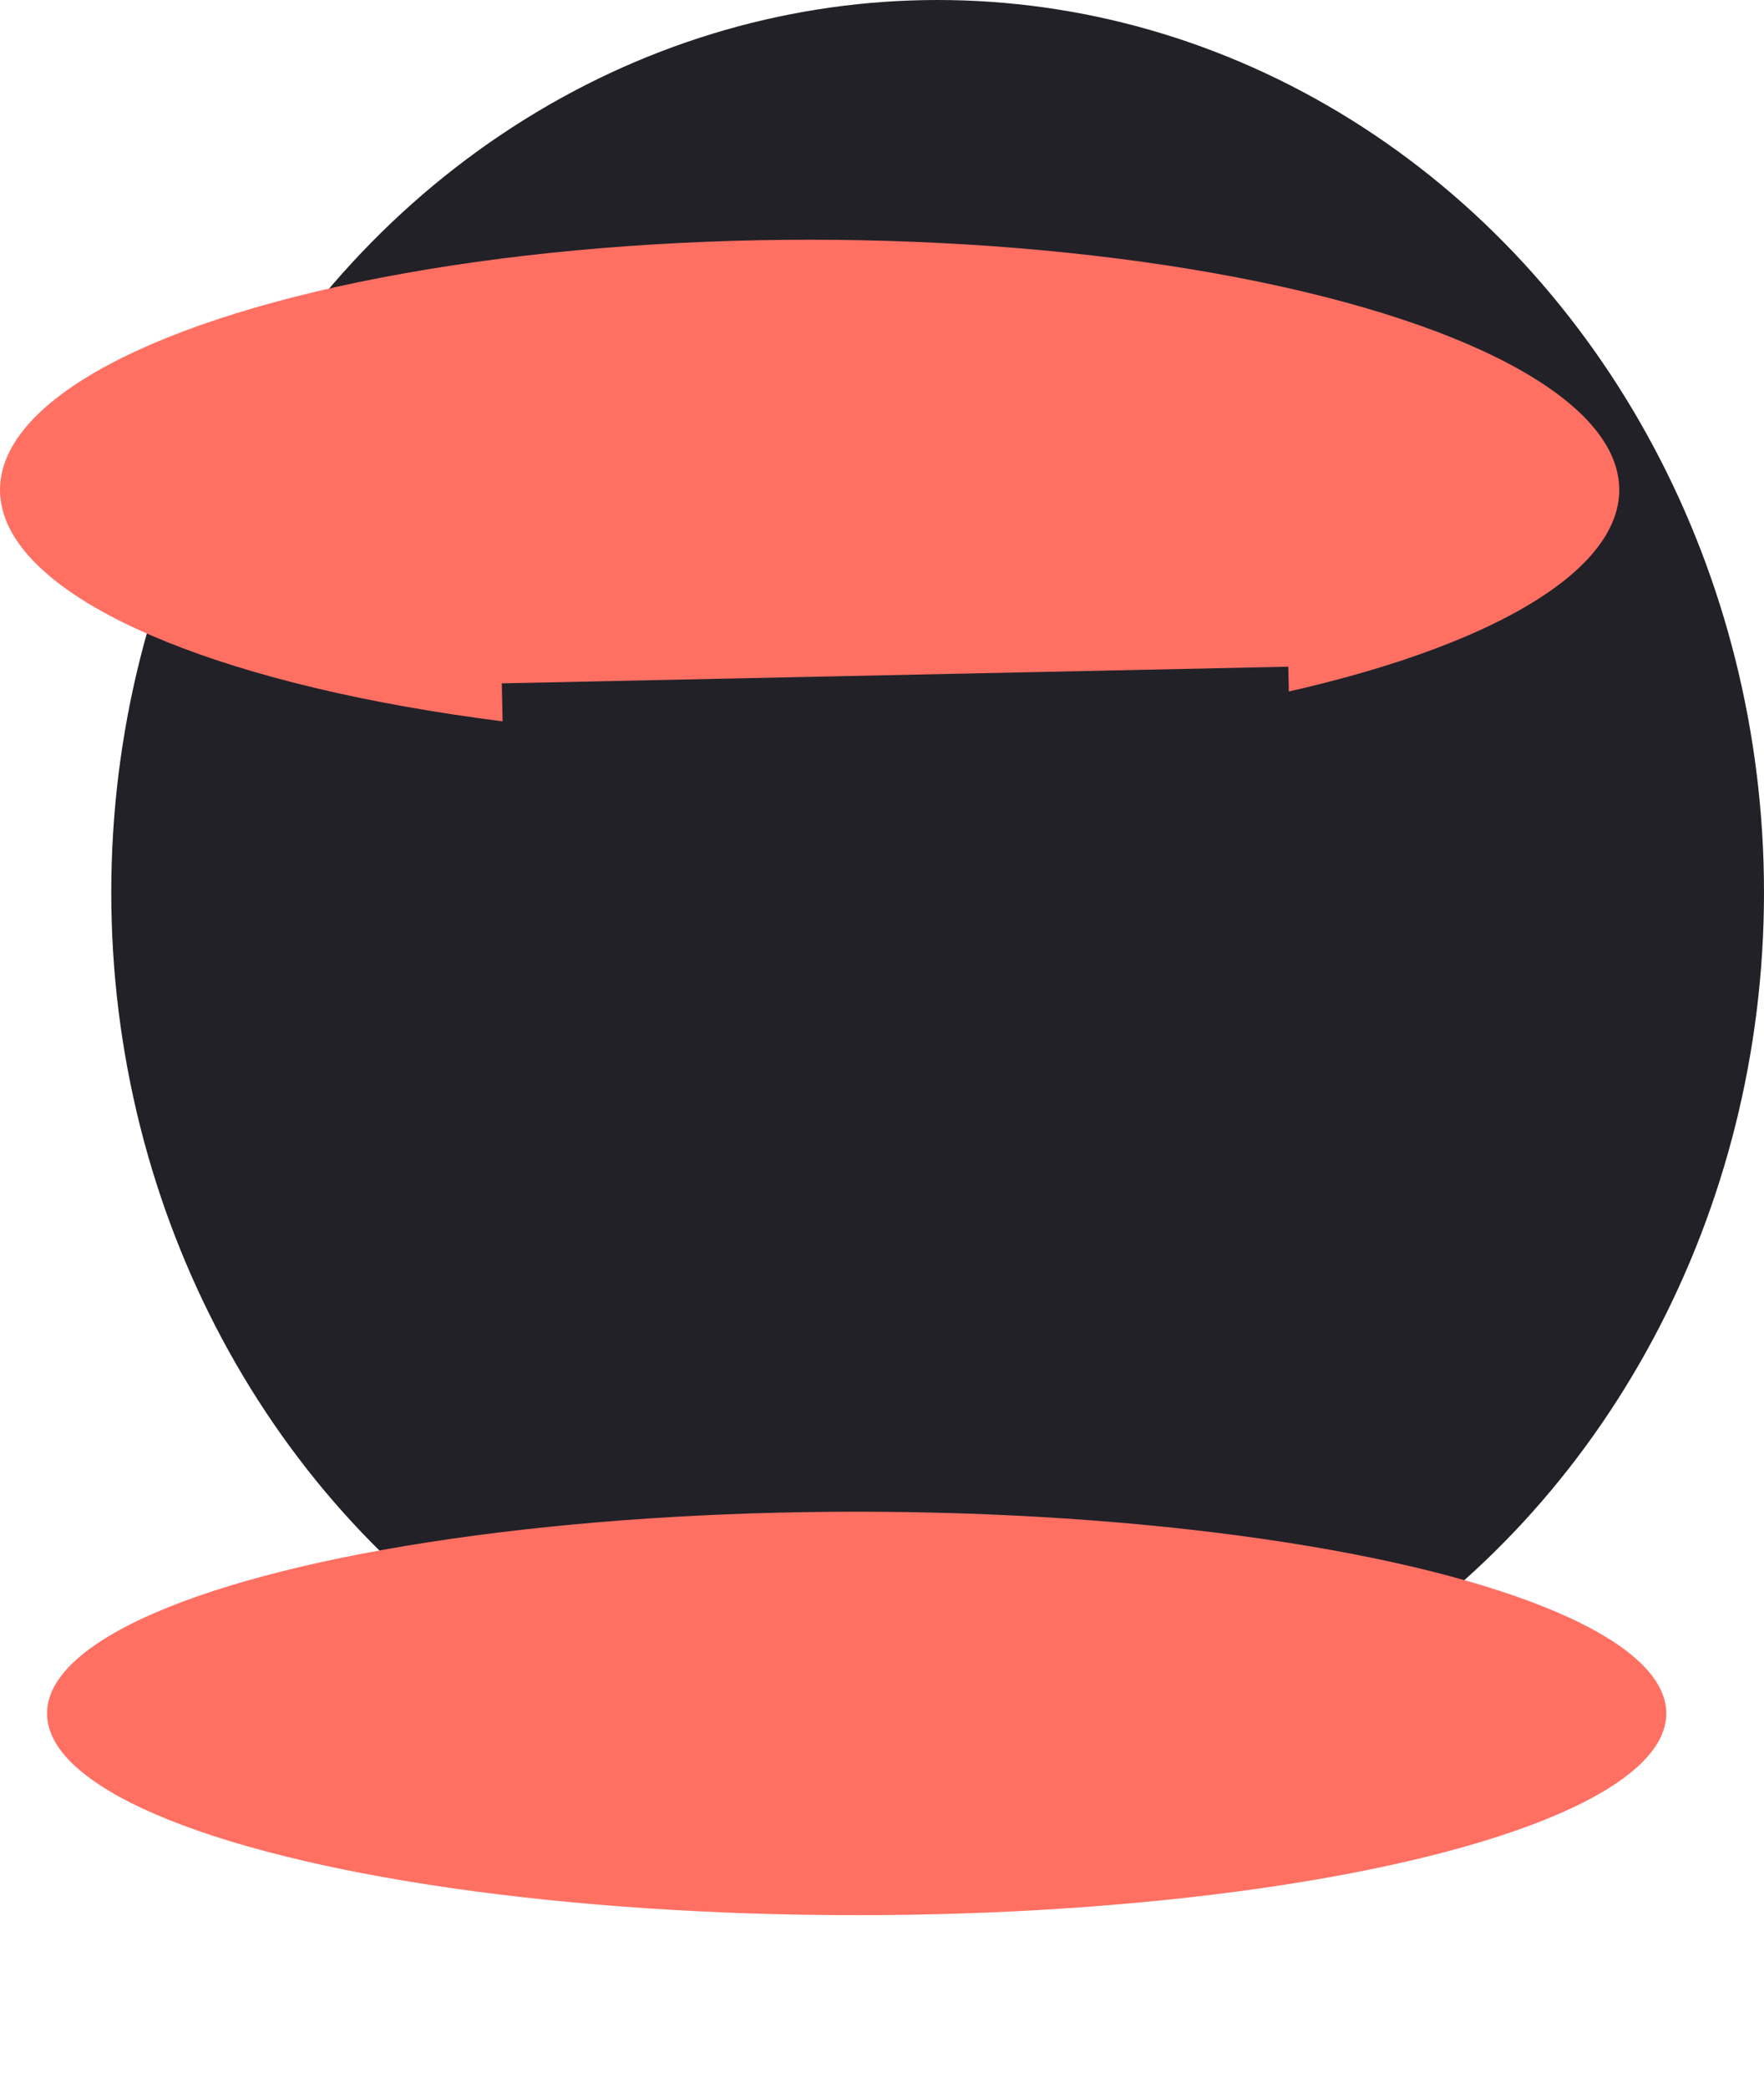
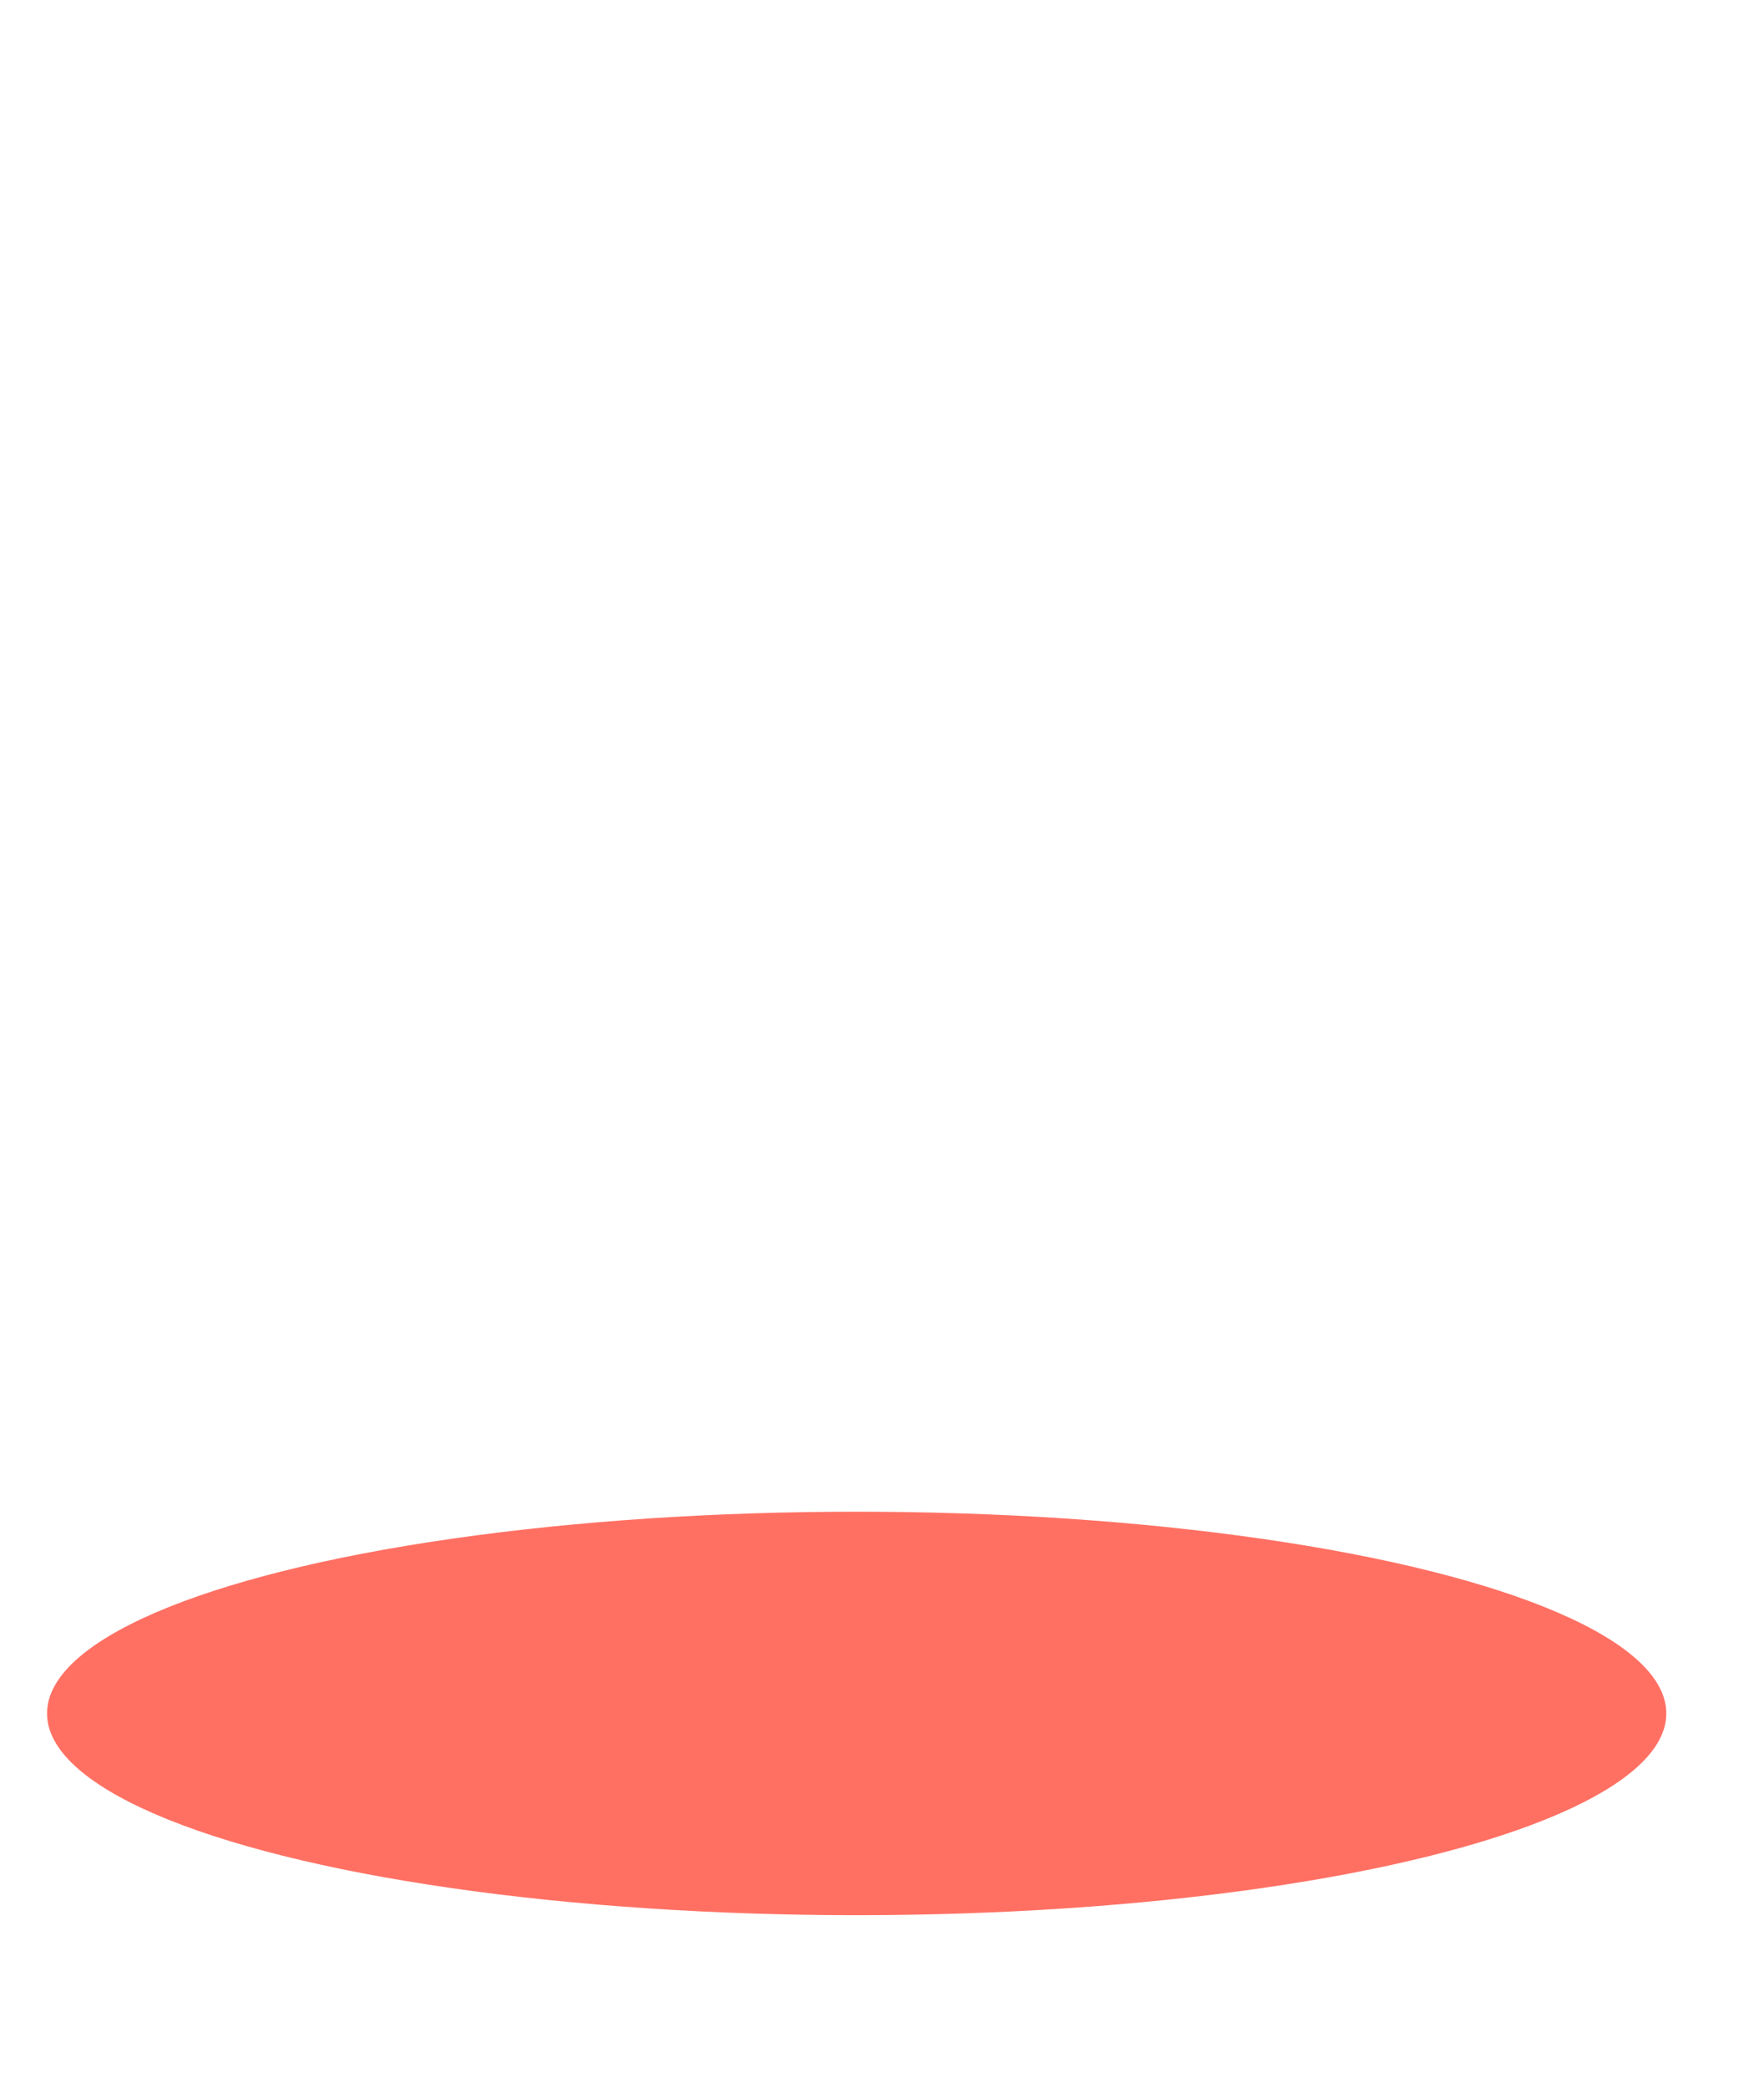
<svg xmlns="http://www.w3.org/2000/svg" width="1950" height="2308" viewBox="0 0 1950 2308" fill="none">
-   <ellipse cx="1036.5" cy="986.5" rx="913.5" ry="986.5" fill="#222128" />
-   <ellipse cx="895" cy="541.5" rx="895" ry="276.5" fill="#FF7063" />
  <ellipse cx="947" cy="1894" rx="895" ry="223" fill="#FF7063" />
-   <rect x="1425.93" y="821.049" width="869.639" height="84.105" transform="rotate(178.787 1425.93 821.049)" fill="#222128" />
</svg>